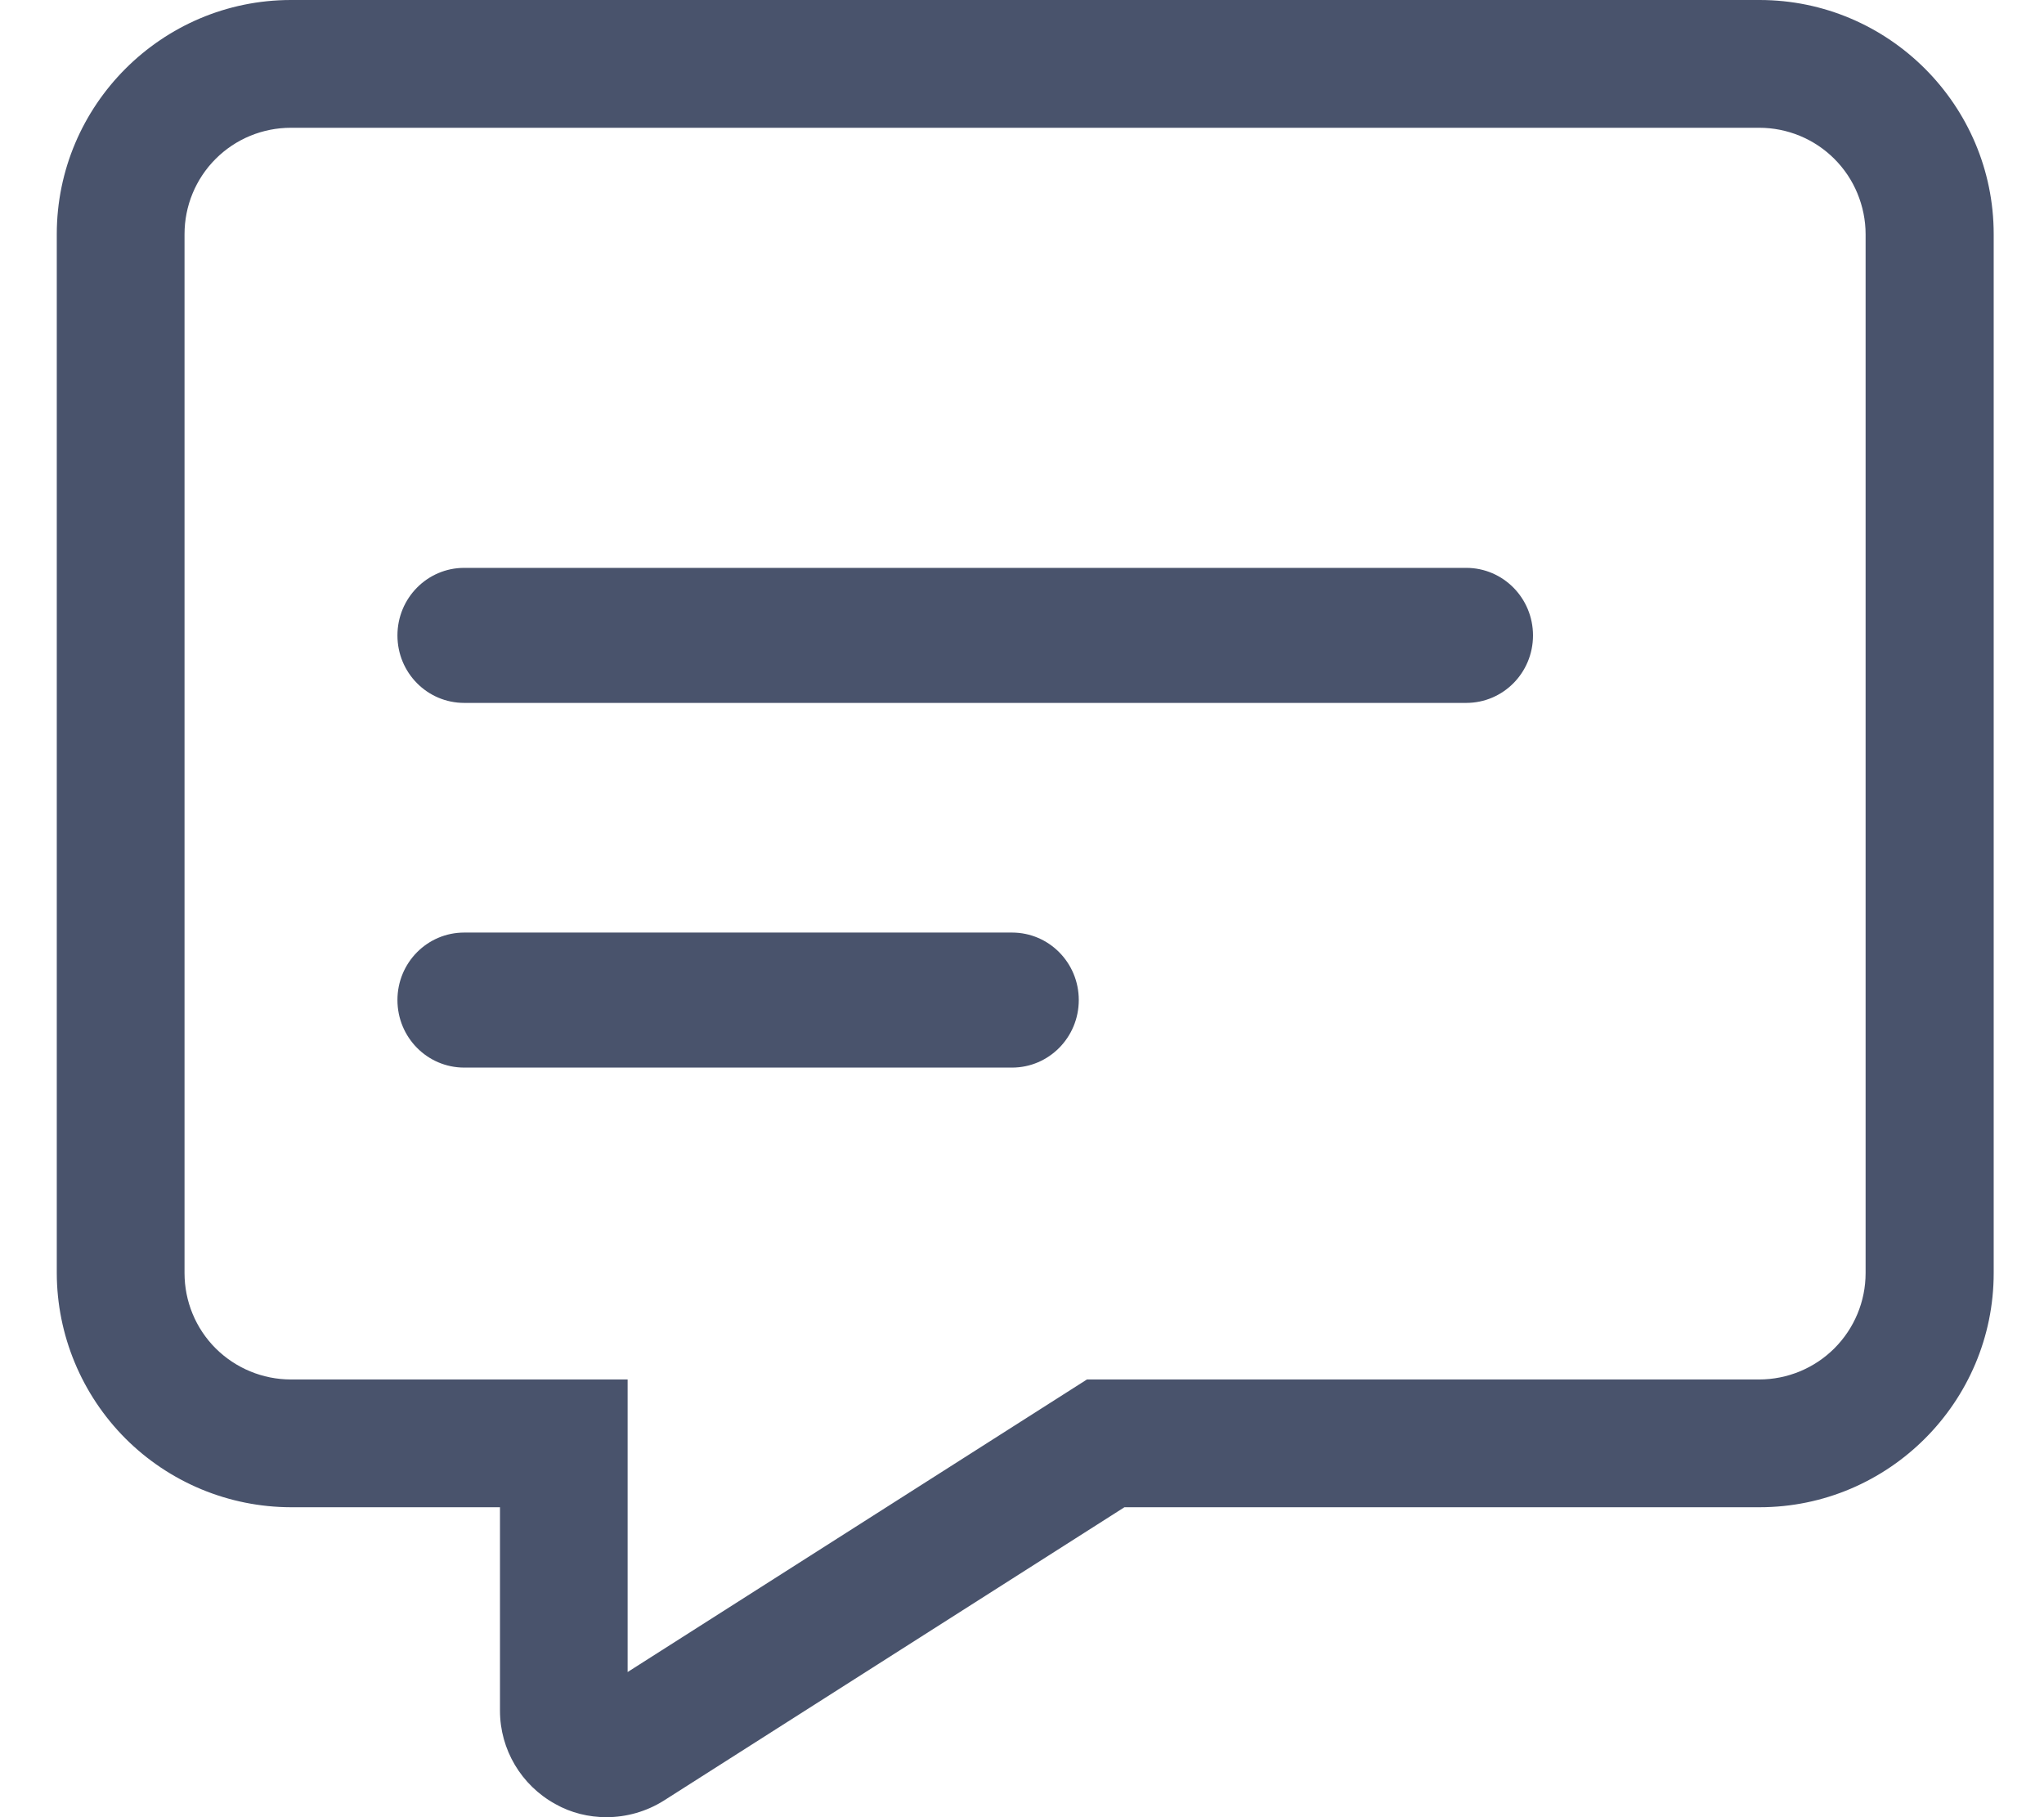
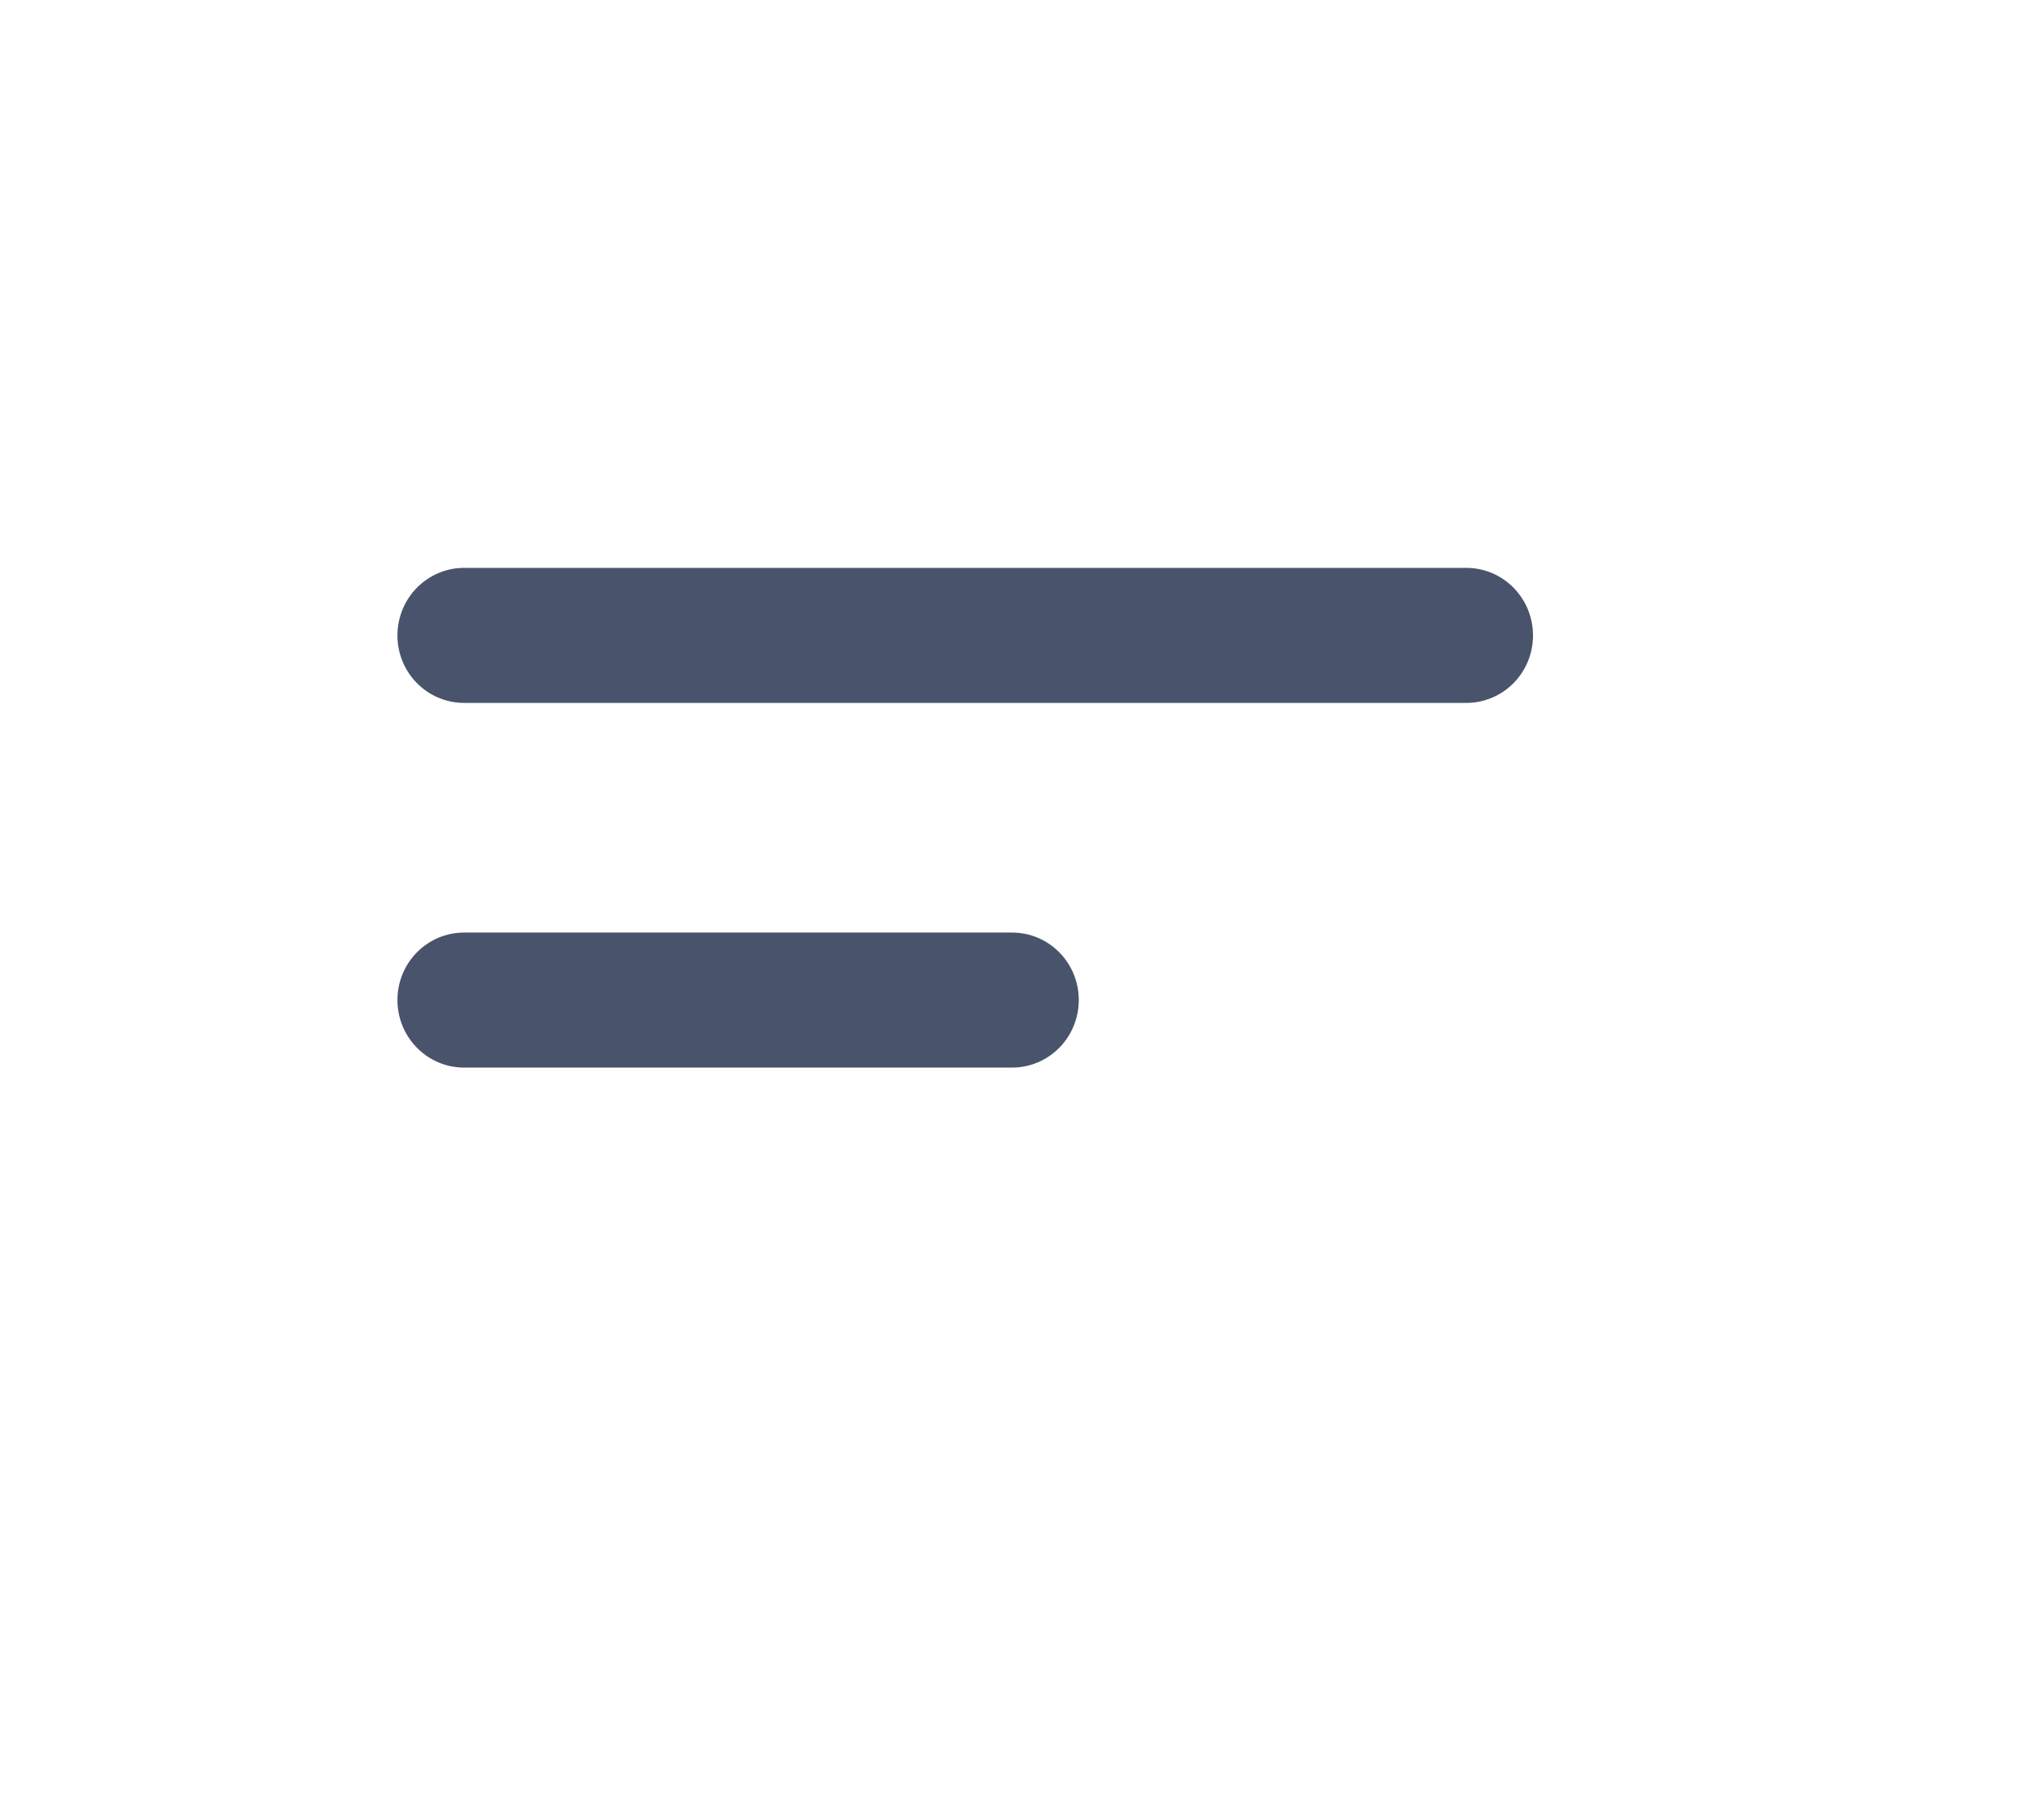
<svg xmlns="http://www.w3.org/2000/svg" width="18" height="16" viewBox="0 0 18 16" fill="none">
-   <path d="M5.34 16C5.186 16 5.029 15.963 4.89 15.884C4.59 15.719 4.403 15.404 4.403 15.063V13.271H2.562C2.015 13.27 1.491 13.052 1.105 12.666C0.719 12.279 0.501 11.755 0.5 11.209V2.062C0.5 0.926 1.426 0 2.562 0H15.495C16.631 0 17.557 0.926 17.557 2.062V11.209C17.557 12.345 16.631 13.271 15.495 13.271H9.902L5.846 15.854C5.692 15.951 5.516 16 5.34 16ZM2.562 1.125C2.313 1.125 2.075 1.223 1.899 1.399C1.723 1.575 1.625 1.813 1.625 2.062V11.209C1.625 11.458 1.723 11.696 1.899 11.872C2.075 12.047 2.313 12.146 2.562 12.146H5.527V14.722L9.572 12.146H15.492C15.74 12.146 15.979 12.047 16.154 11.872C16.33 11.696 16.429 11.458 16.429 11.209V2.062C16.429 1.939 16.404 1.817 16.357 1.703C16.31 1.589 16.241 1.486 16.154 1.399C16.067 1.312 15.964 1.243 15.85 1.196C15.736 1.149 15.615 1.125 15.492 1.125H2.562Z" fill="#49536C" />
  <path d="M12.912 6.189H4.088C3.763 6.189 3.5 5.924 3.5 5.595C3.5 5.266 3.763 5 4.088 5H12.912C13.237 5 13.5 5.266 13.5 5.595C13.5 5.924 13.237 6.189 12.912 6.189ZM8.912 9.4H4.088C3.763 9.4 3.5 9.134 3.5 8.805C3.5 8.476 3.763 8.211 4.088 8.211H8.912C9.237 8.211 9.5 8.476 9.5 8.805C9.5 9.134 9.237 9.4 8.912 9.4Z" fill="#49536C" />
</svg>